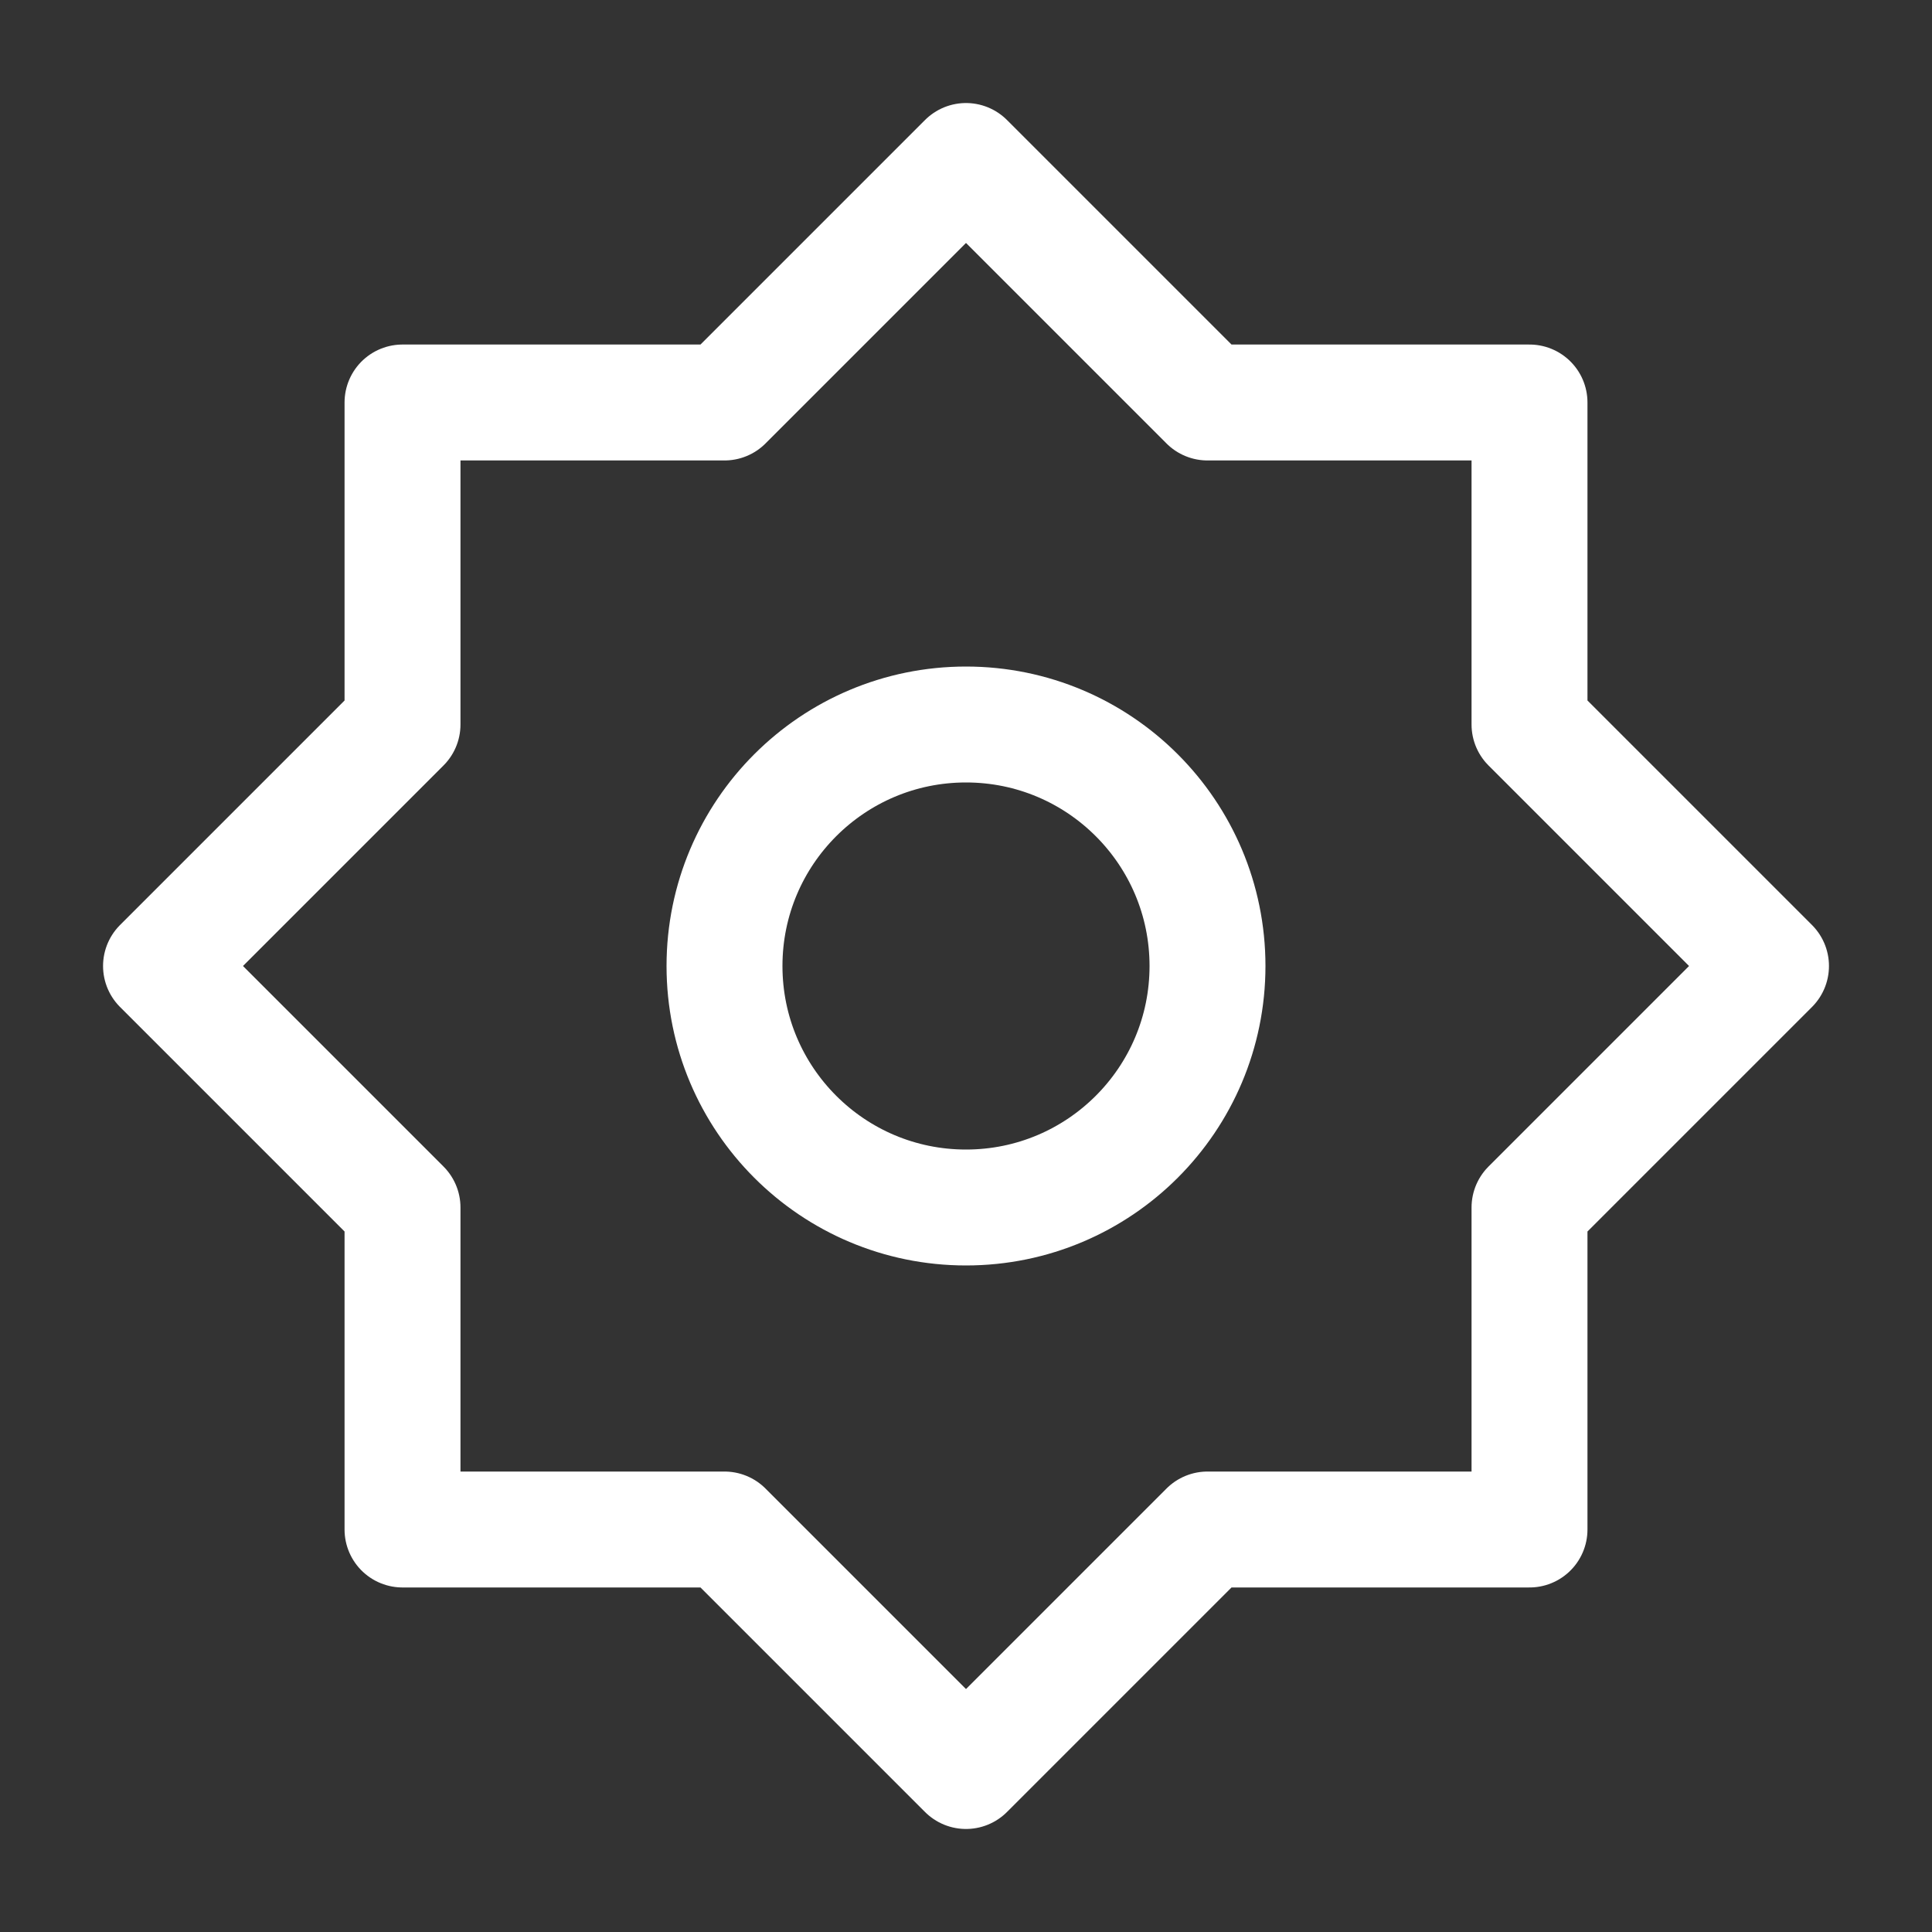
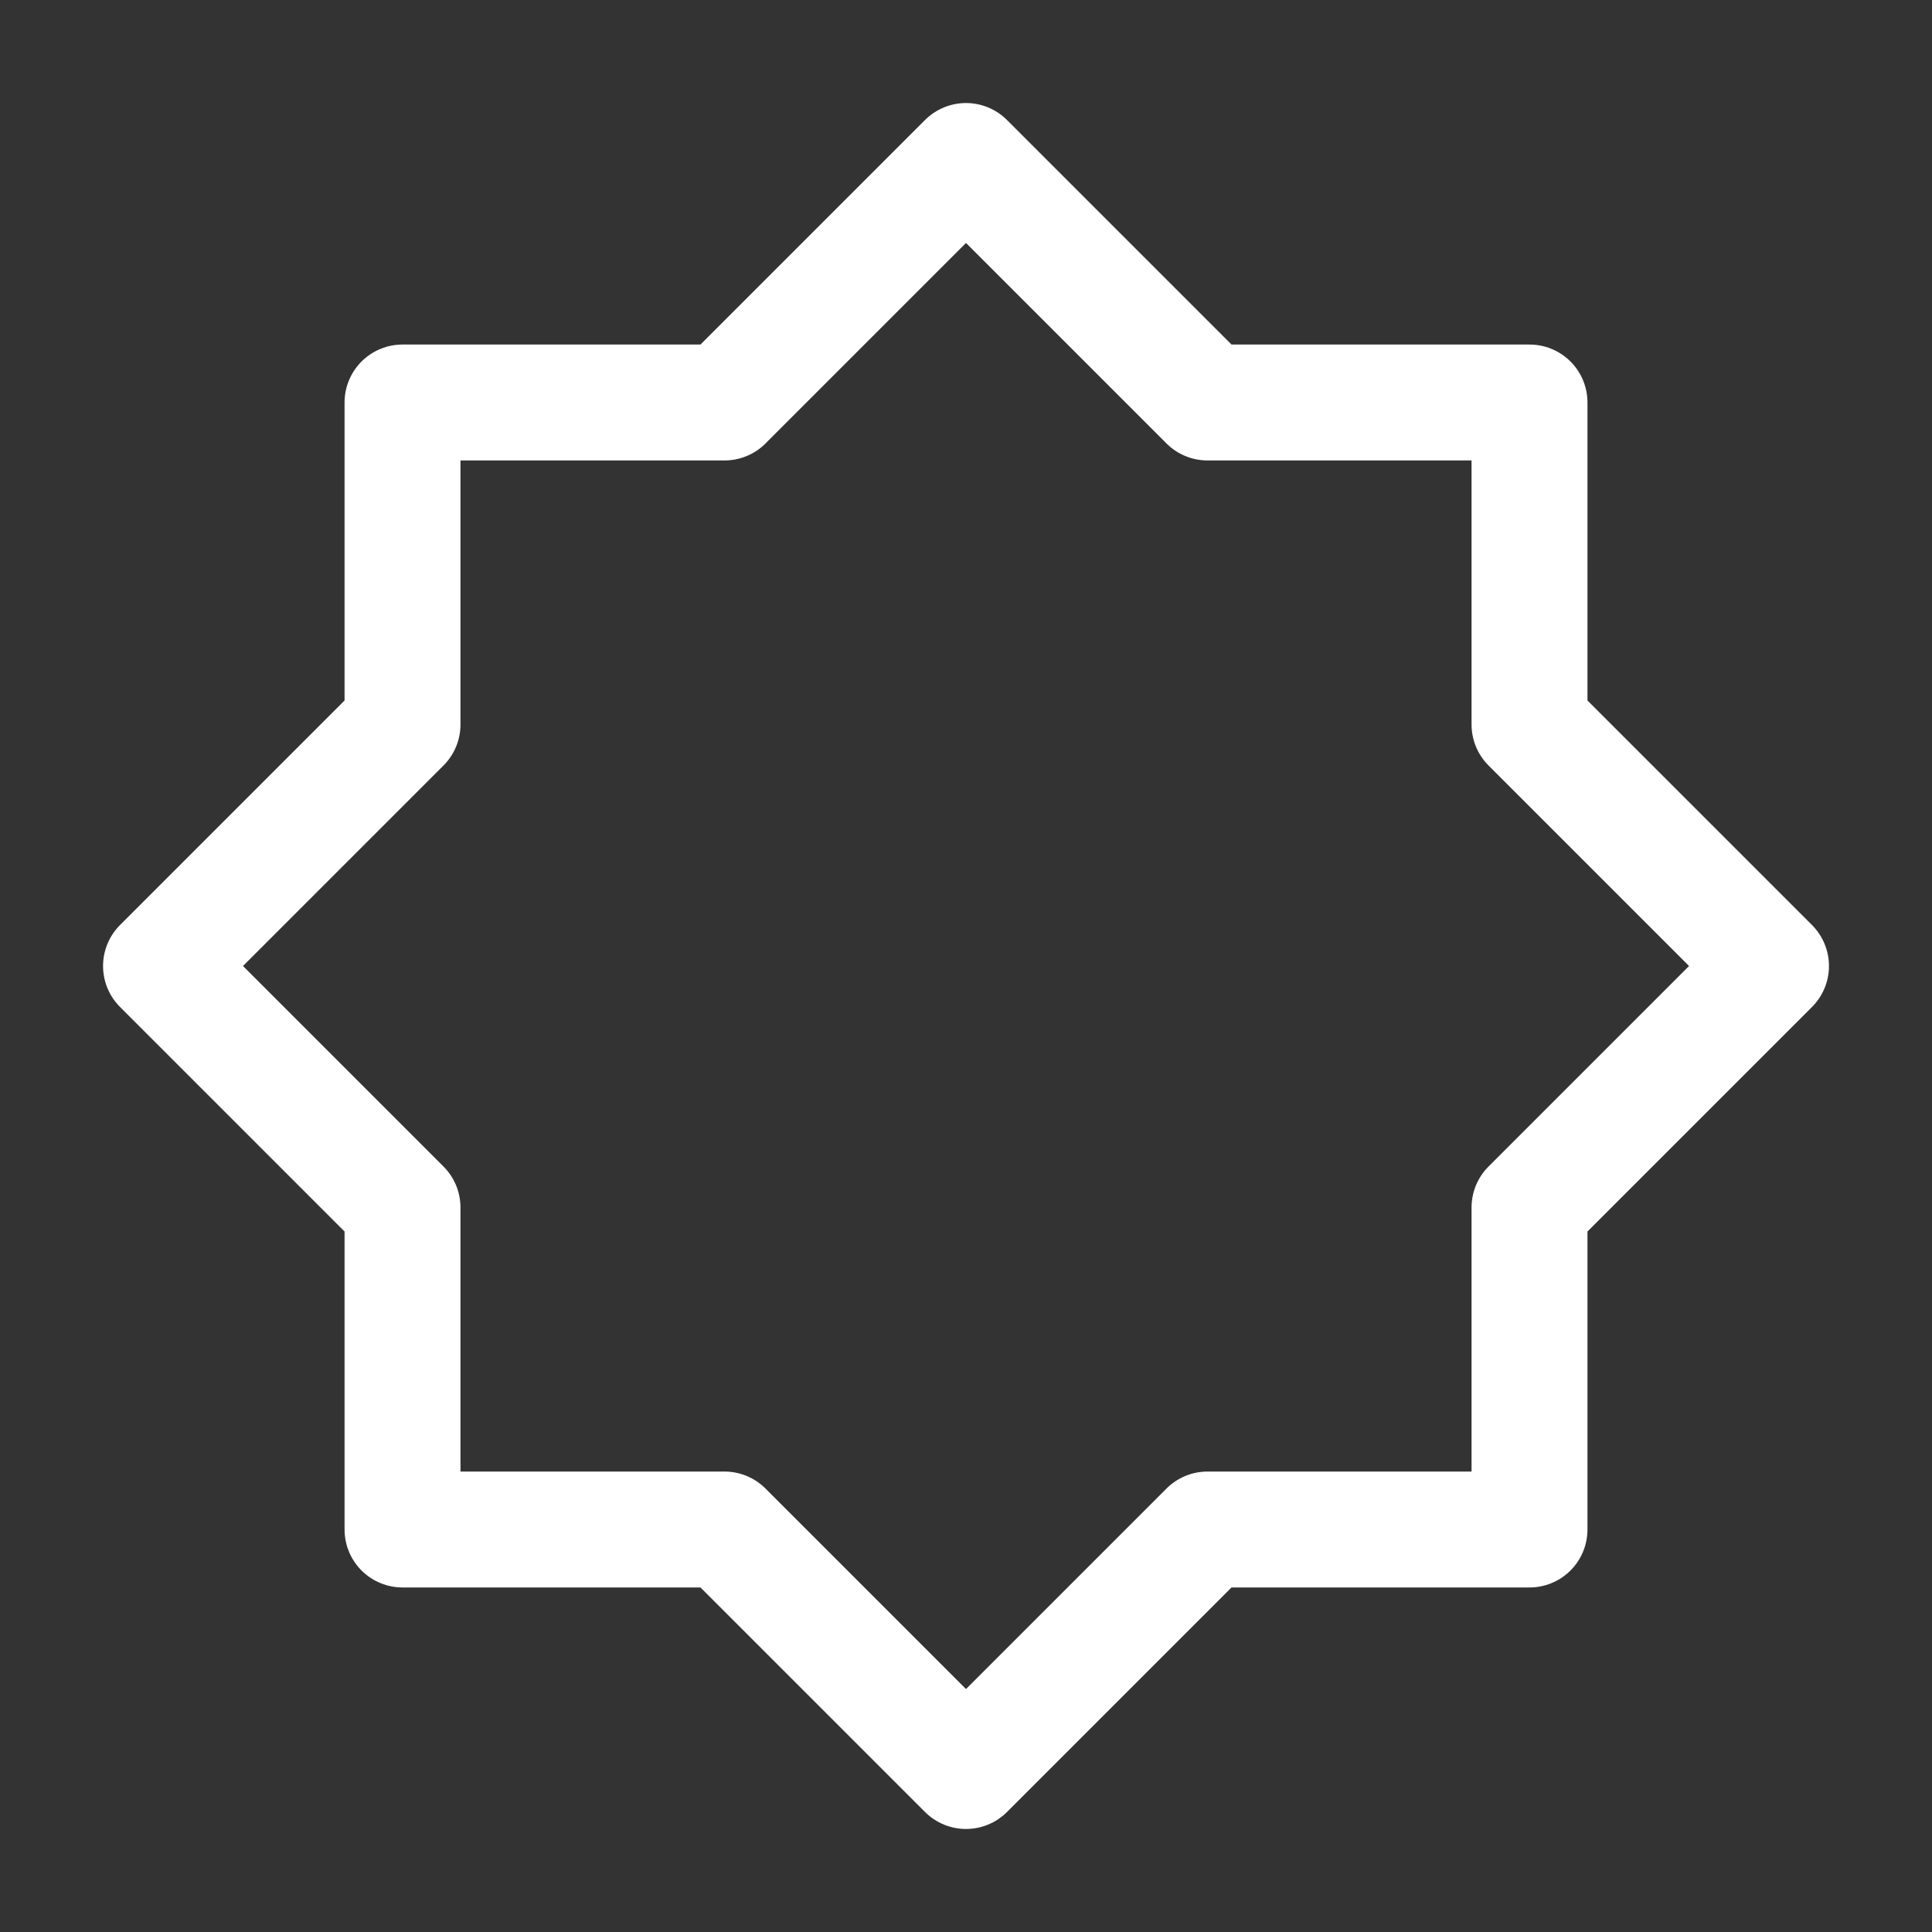
<svg xmlns="http://www.w3.org/2000/svg" width="100" height="100" viewBox="0 0 100 100" fill="none">
  <rect x="0" y="0" width="100" height="100" fill="#333333" stroke="none" />
  <path d="M50 8.333L37.5 20.833L20.834 20.833L20.834 37.5L8.334 50L20.834 62.5L20.834 79.167L37.5 79.167L50 91.667L62.5 79.167L79.167 79.167L79.167 62.5L91.667 50L79.167 37.5L79.167 20.833L62.5 20.833L50 8.333Z" stroke="rgba(255, 255, 255, 1)" stroke-width="6" stroke-linejoin="round">
</path>
-   <path d="M50 62.5C56.904 62.5 62.5 56.904 62.5 50C62.5 43.096 56.904 37.5 50 37.5C43.096 37.5 37.5 43.096 37.5 50C37.5 56.904 43.096 62.5 50 62.5Z" stroke="rgba(255, 255, 255, 1)" stroke-width="6" stroke-linejoin="round">
- </path>
</svg>